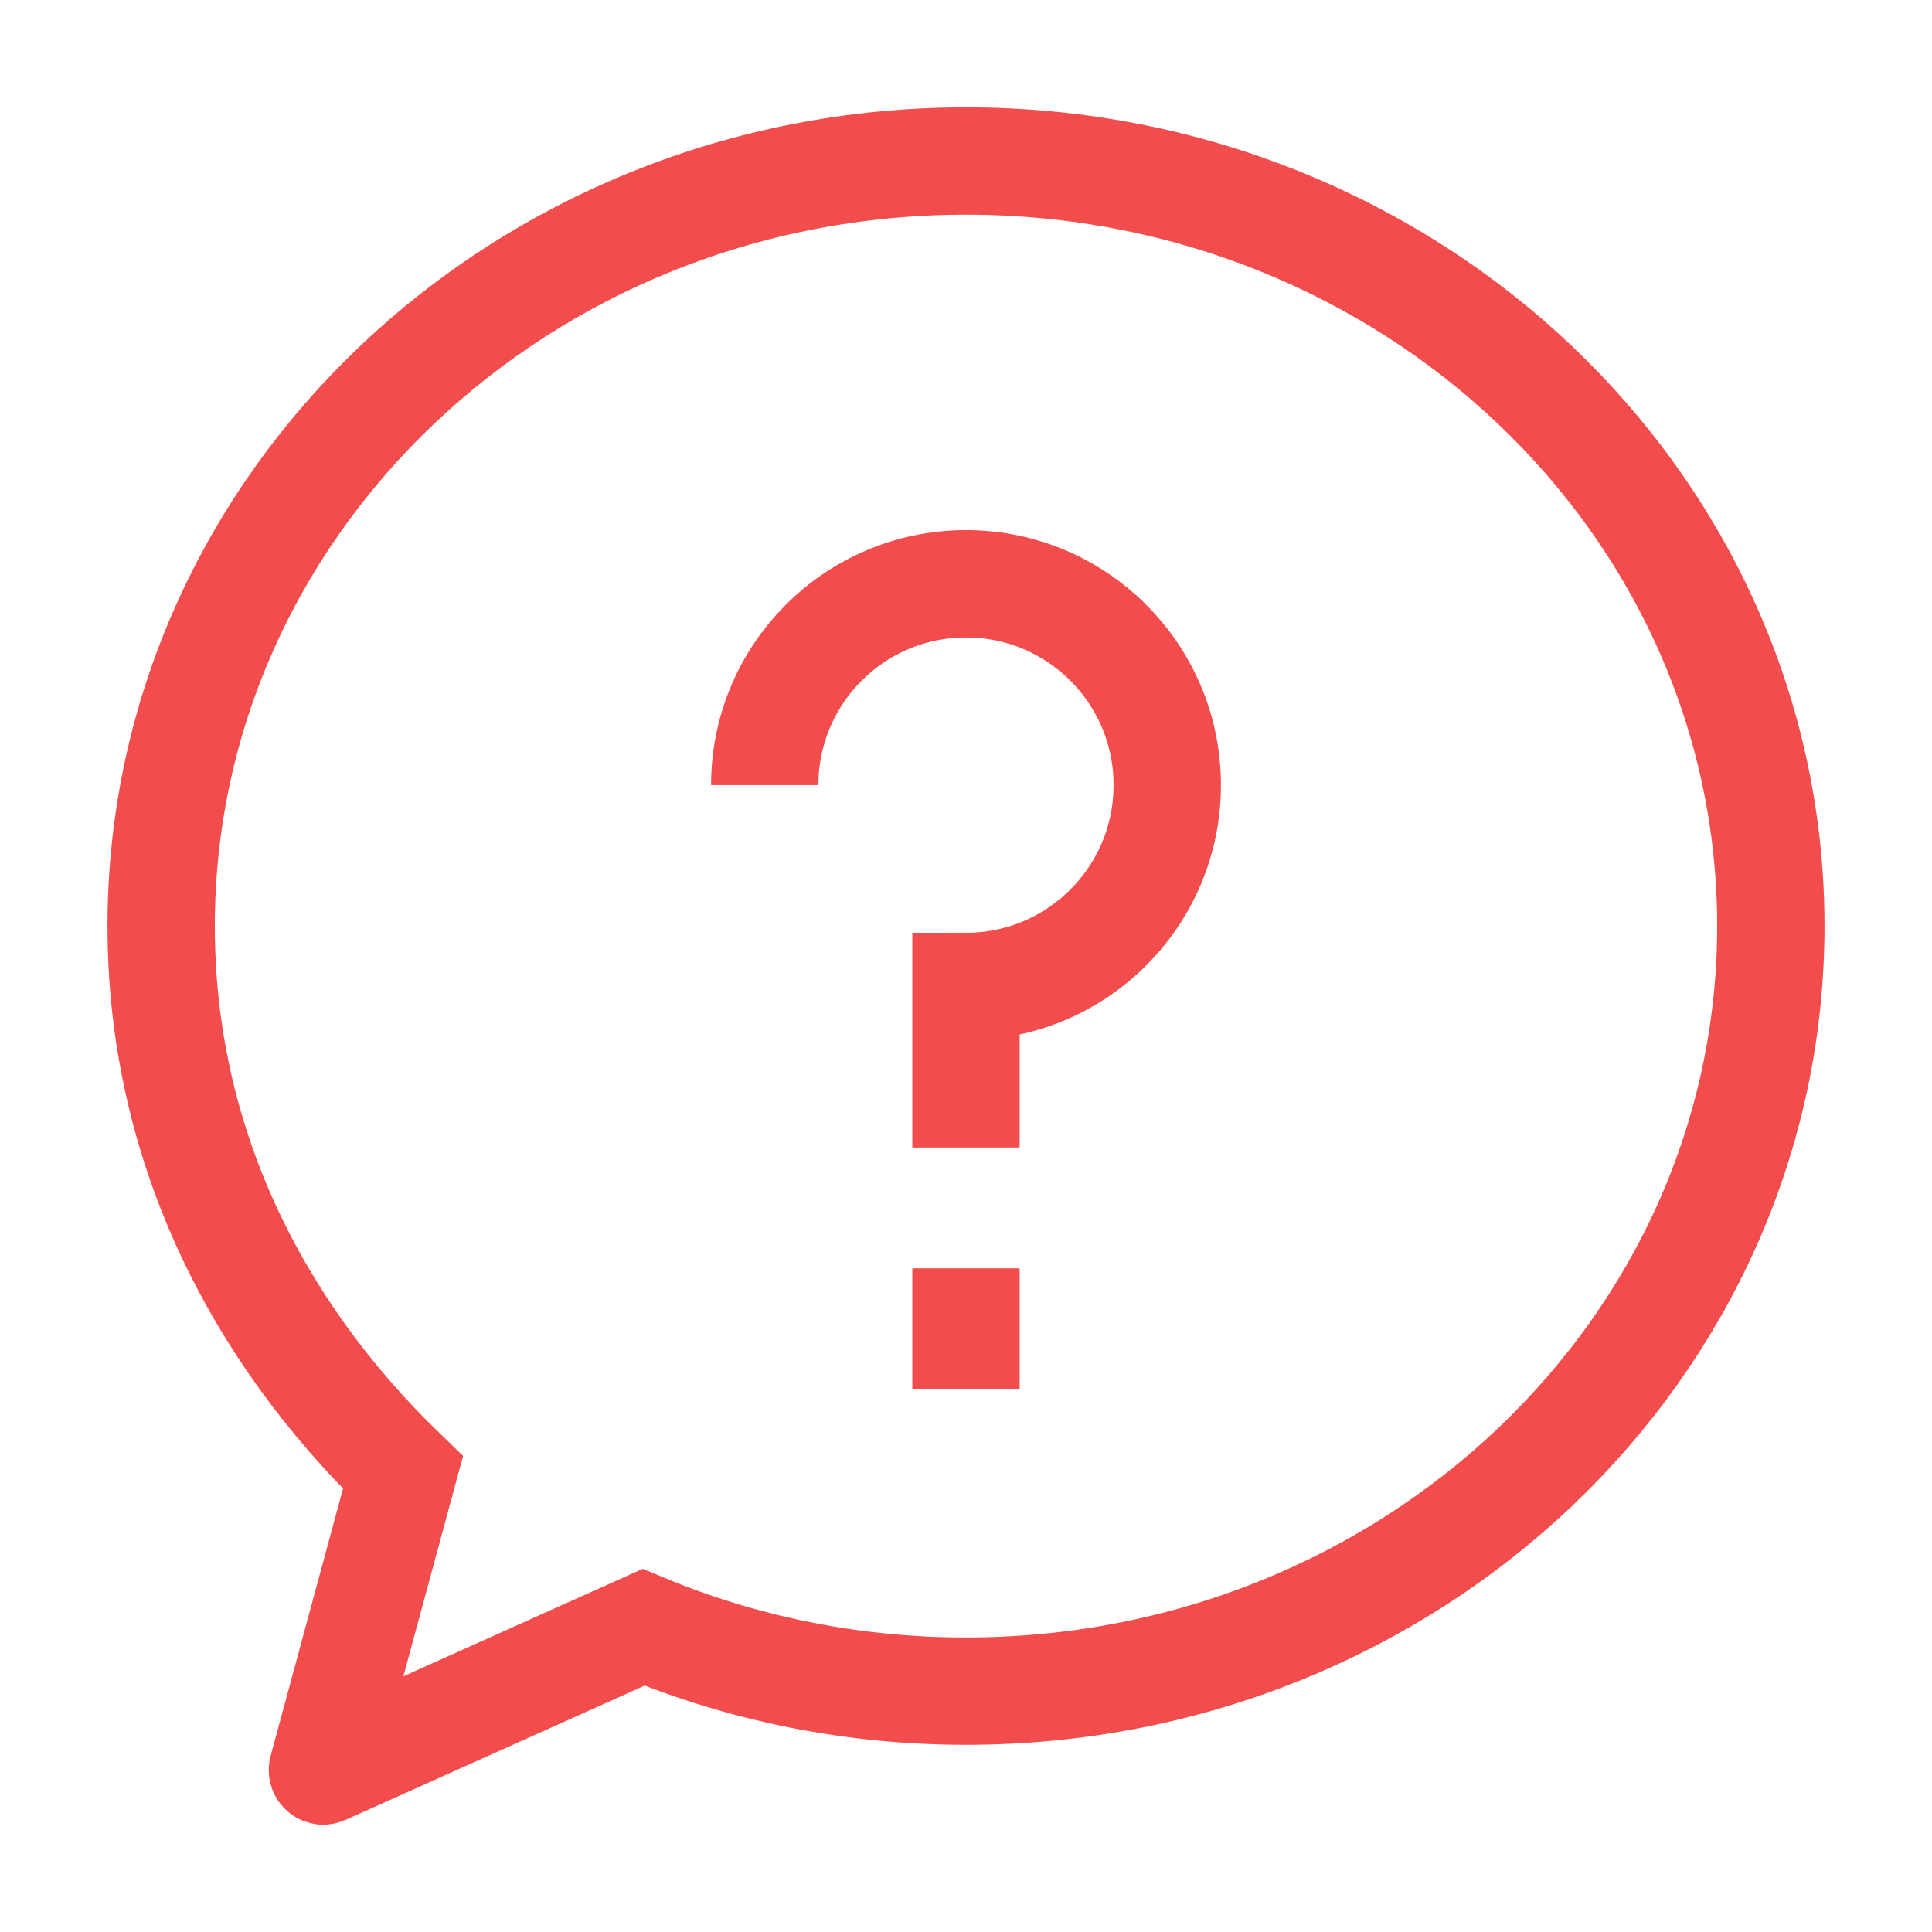
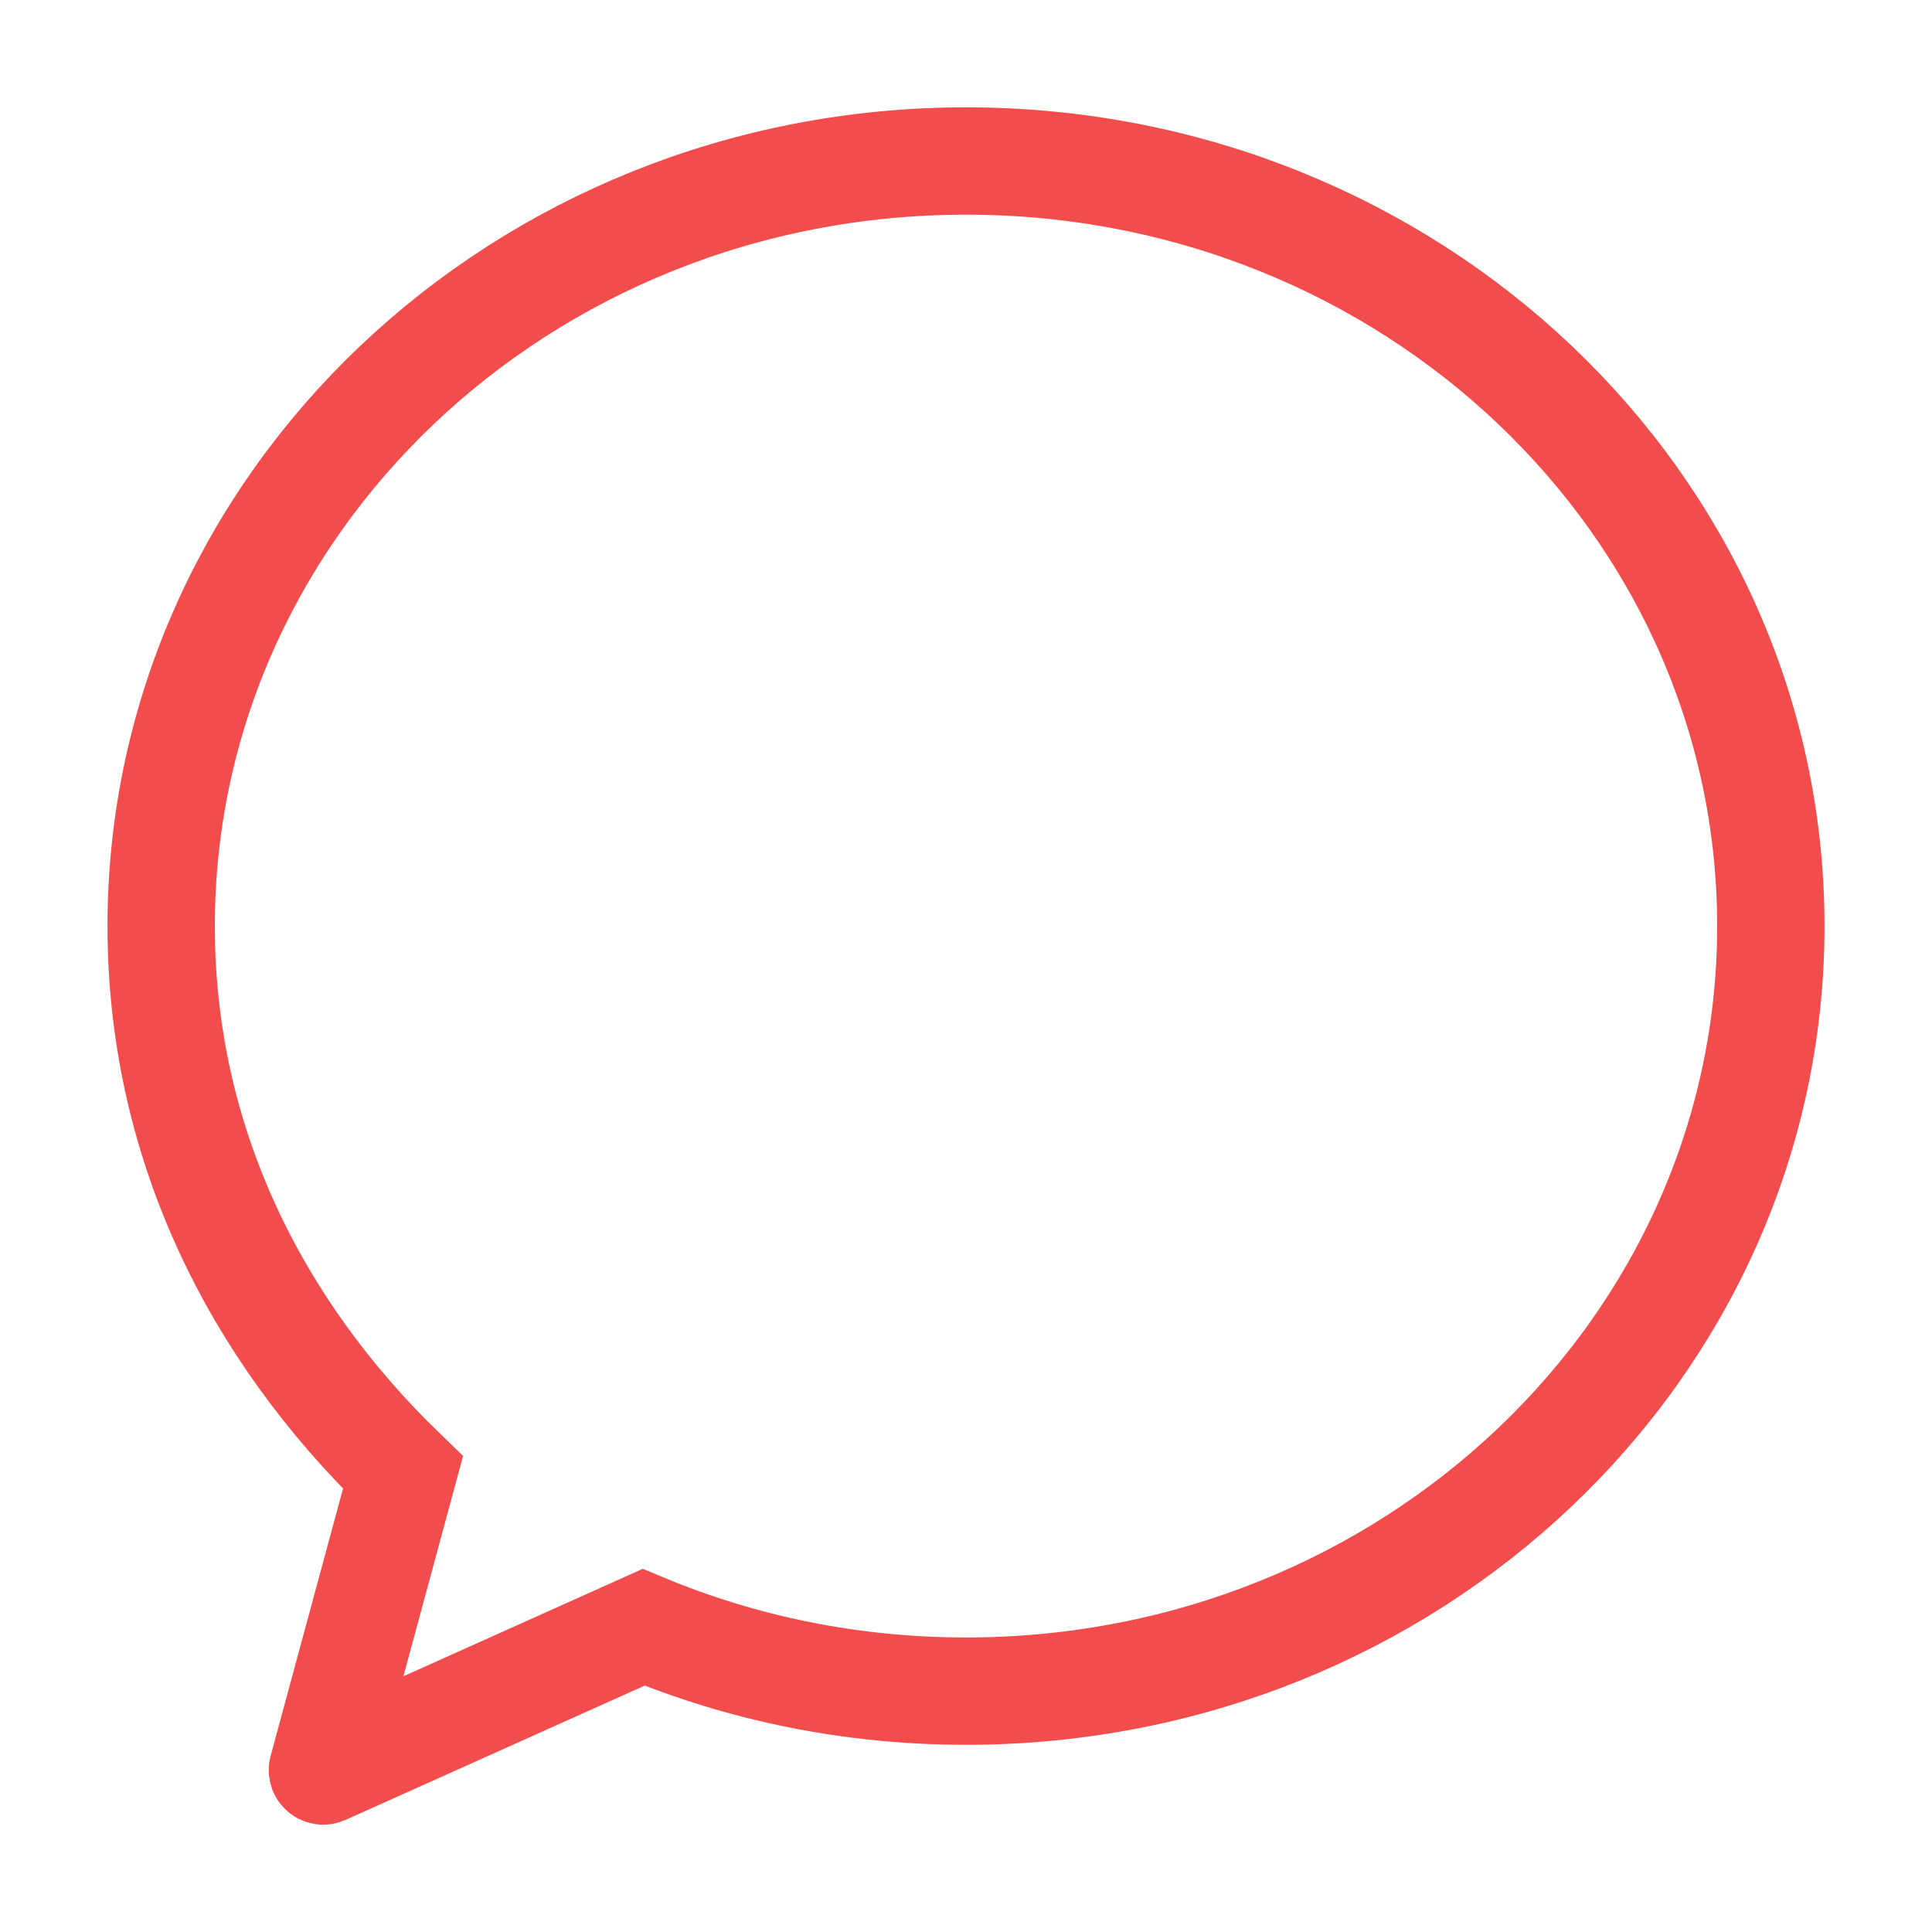
<svg xmlns="http://www.w3.org/2000/svg" fill="none" height="36" viewBox="0 0 36 36" width="36">
-   <path d="M14.25 14.629C14.25 12.557 15.929 10.878 18 10.878C20.071 10.878 21.75 12.557 21.75 14.629C21.75 16.701 20.071 18.381 18 18.381V21.382M18 23.633V25.884" stroke="#F24C4C" stroke-width="2" />
  <path d="M18 31.512C26.282 31.512 32.997 25.13 32.997 17.256C32.997 9.383 26.282 3 18 3C9.718 3 3.003 9.383 3.003 17.256C3.003 21.273 4.745 24.768 7.509 27.438L6.008 32.981C6.005 32.993 6.017 33.004 6.029 32.999L11.992 30.322C13.832 31.088 15.864 31.512 18 31.512Z" stroke="#F24C4C" stroke-width="2" />
</svg>